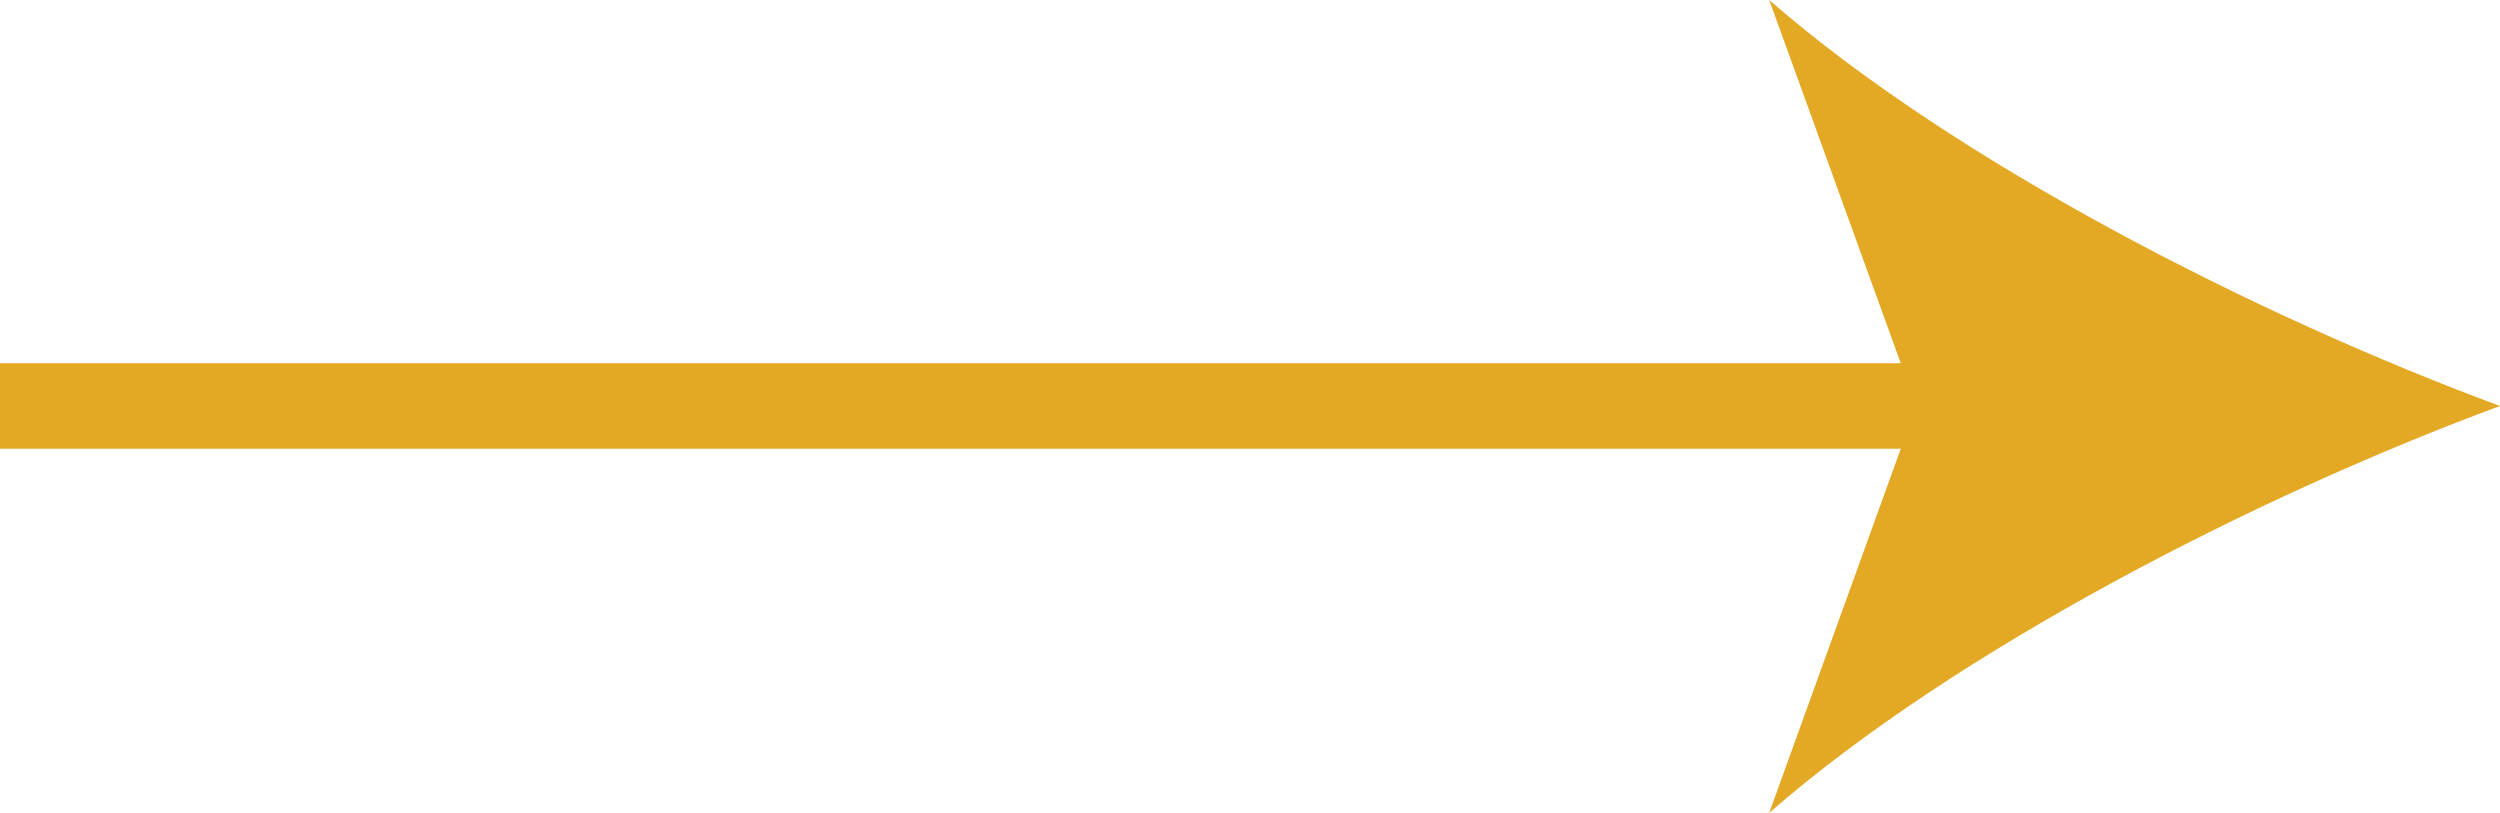
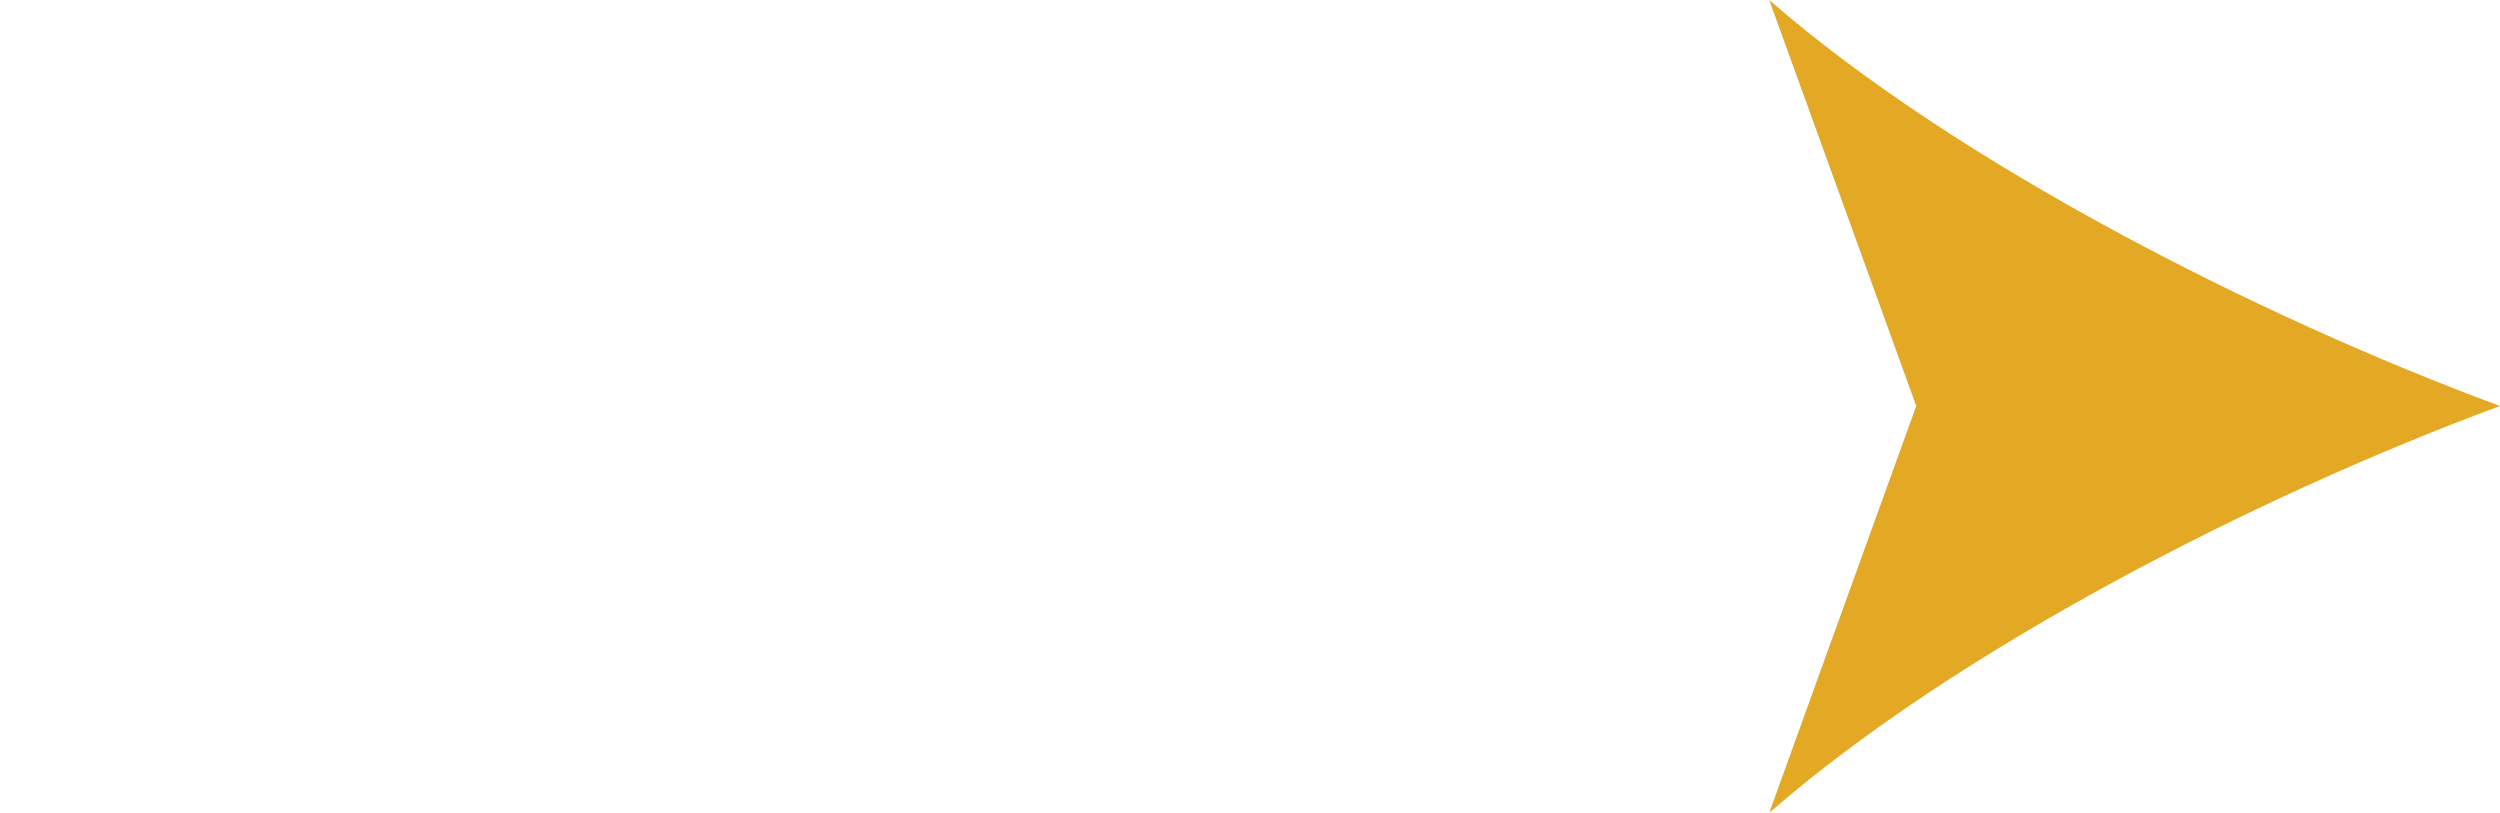
<svg xmlns="http://www.w3.org/2000/svg" id="Layer_2" data-name="Layer 2" viewBox="0 0 29.25 9.51">
  <defs>
    <style>
      .cls-1 {
        fill: none;
        stroke: #E3A824;
        stroke-miterlimit: 10;
      }

      .cls-2 {
        fill: #E3A824;
        stroke-width: 0px;
      }
    </style>
  </defs>
  <g id="Layer_1-2" data-name="Layer 1">
    <g>
-       <line class="cls-1" y1="4.75" x2="23.21" y2="4.75" />
      <path class="cls-2" d="M29.25,4.75c-2.84,1.05-6.36,2.85-8.55,4.76l1.72-4.76-1.72-4.75c2.18,1.9,5.71,3.7,8.55,4.75Z" />
    </g>
  </g>
</svg>